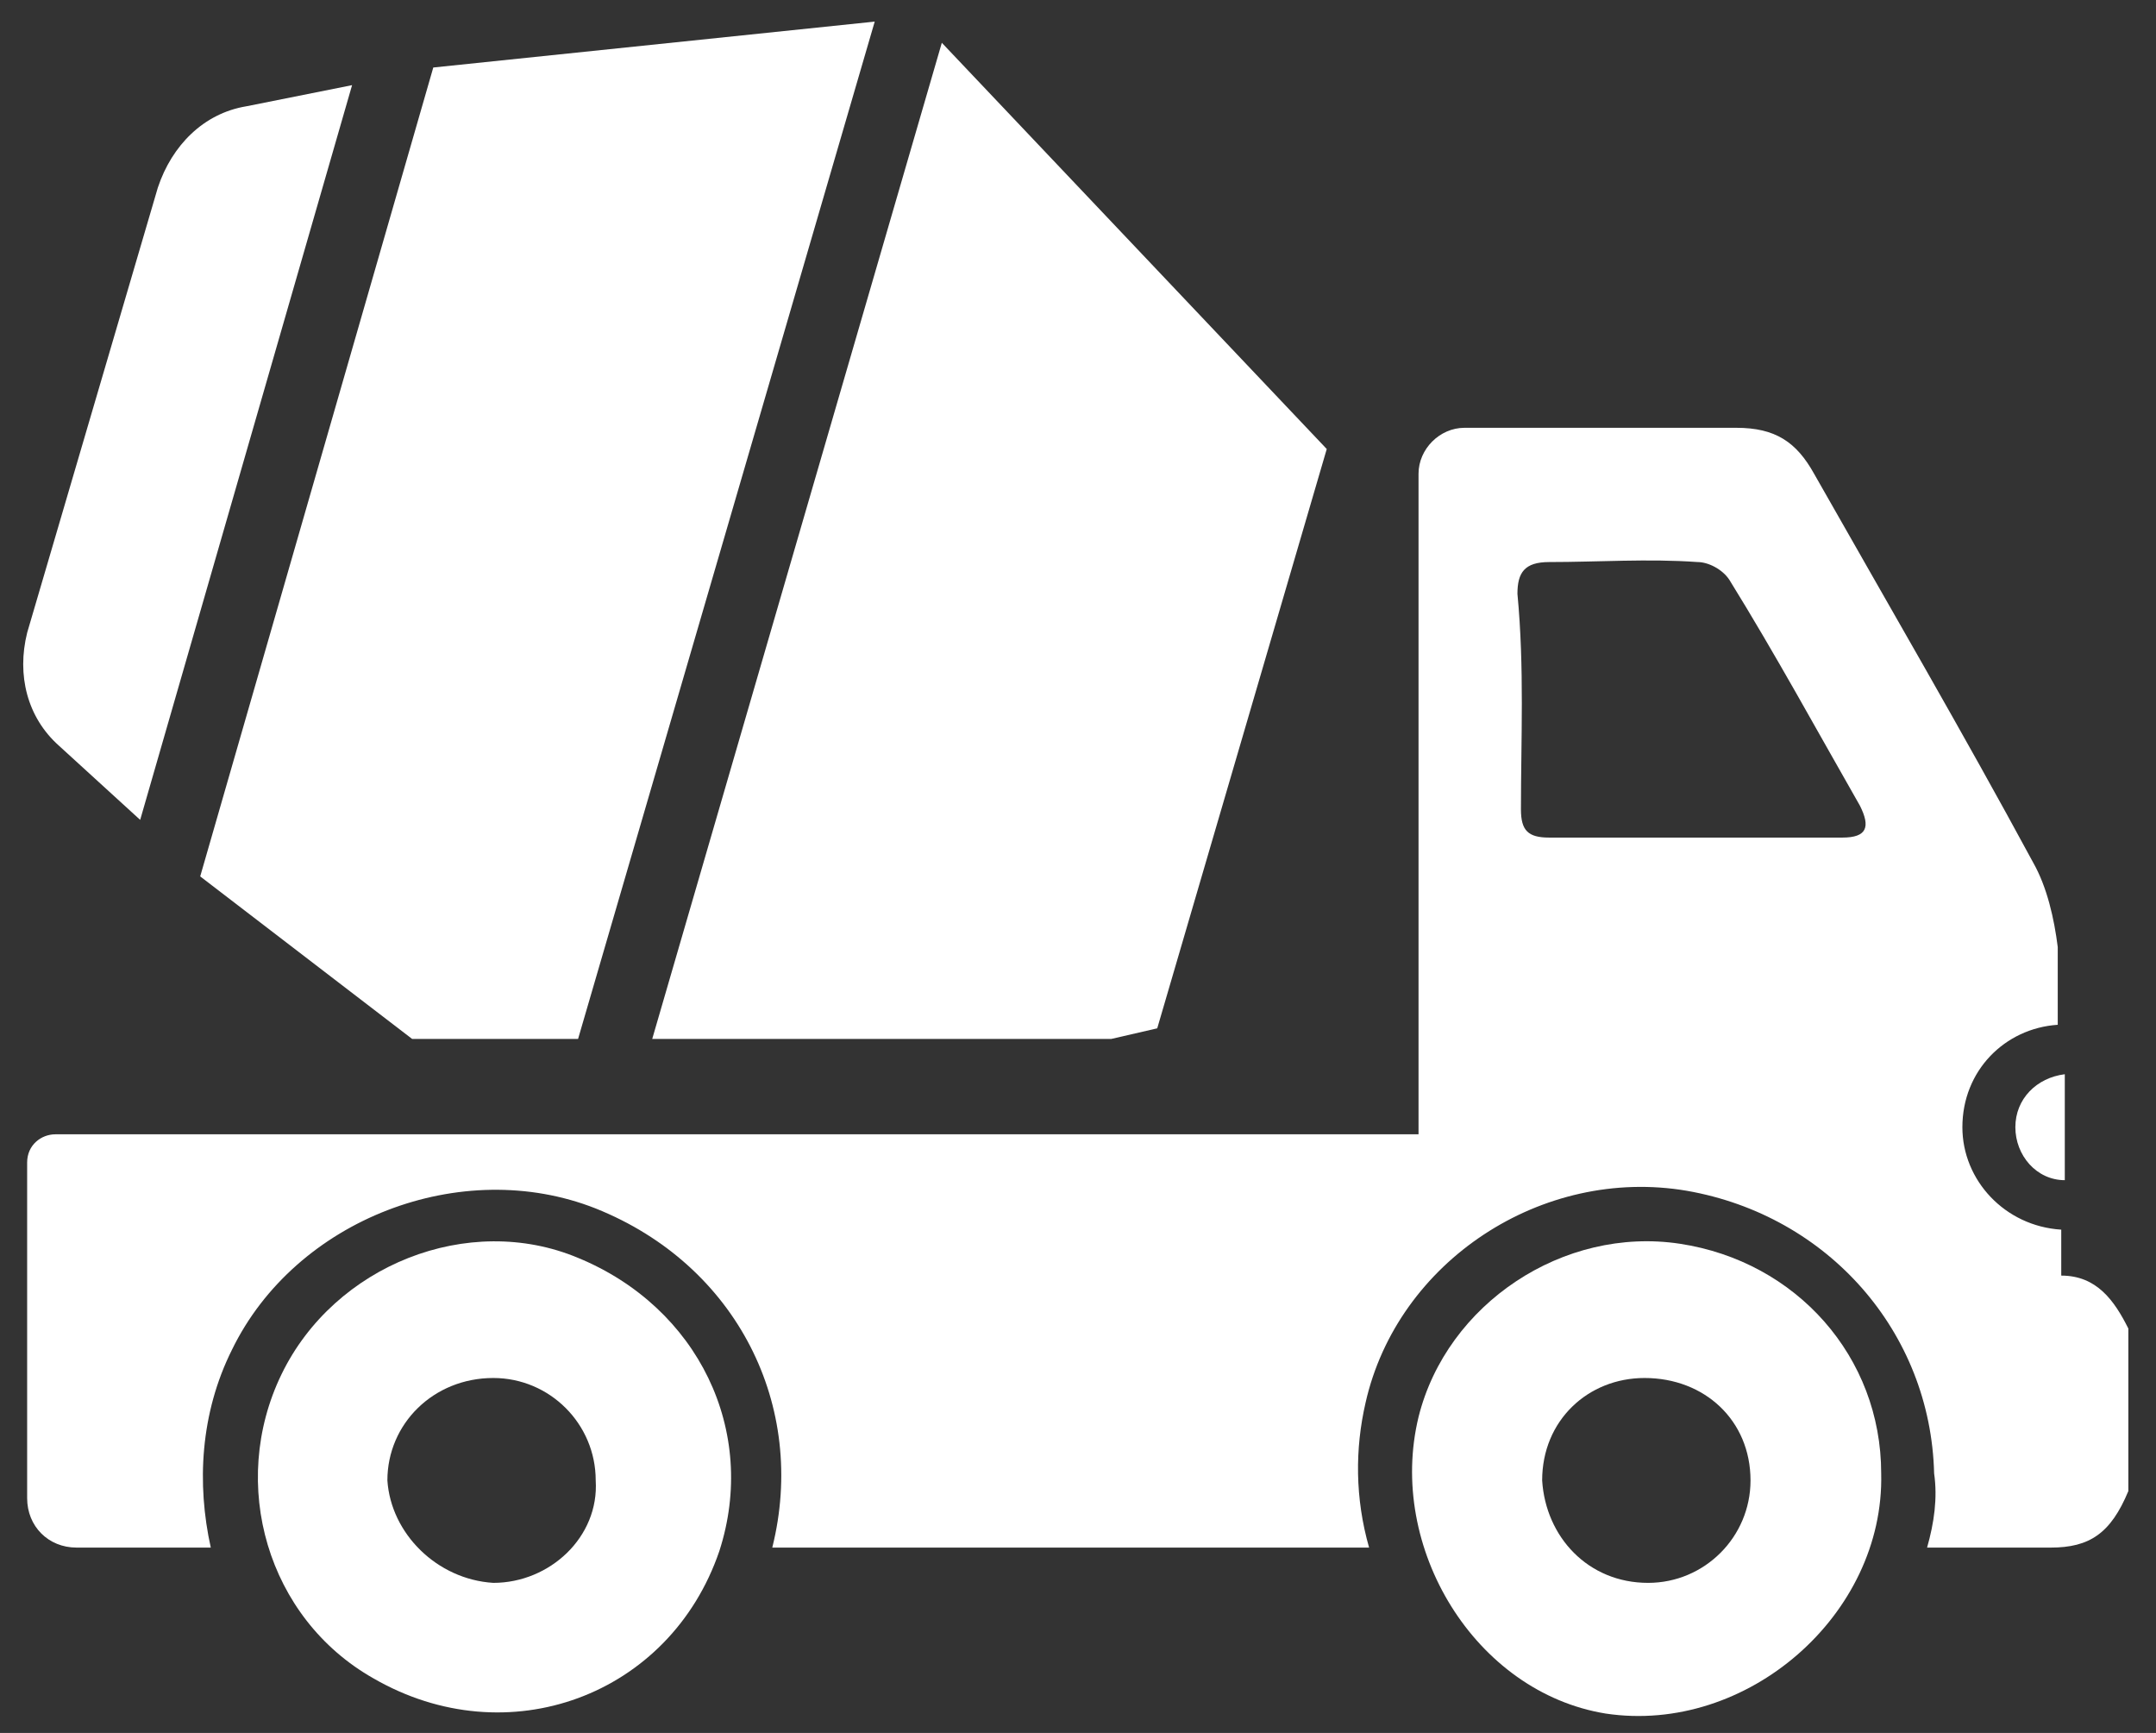
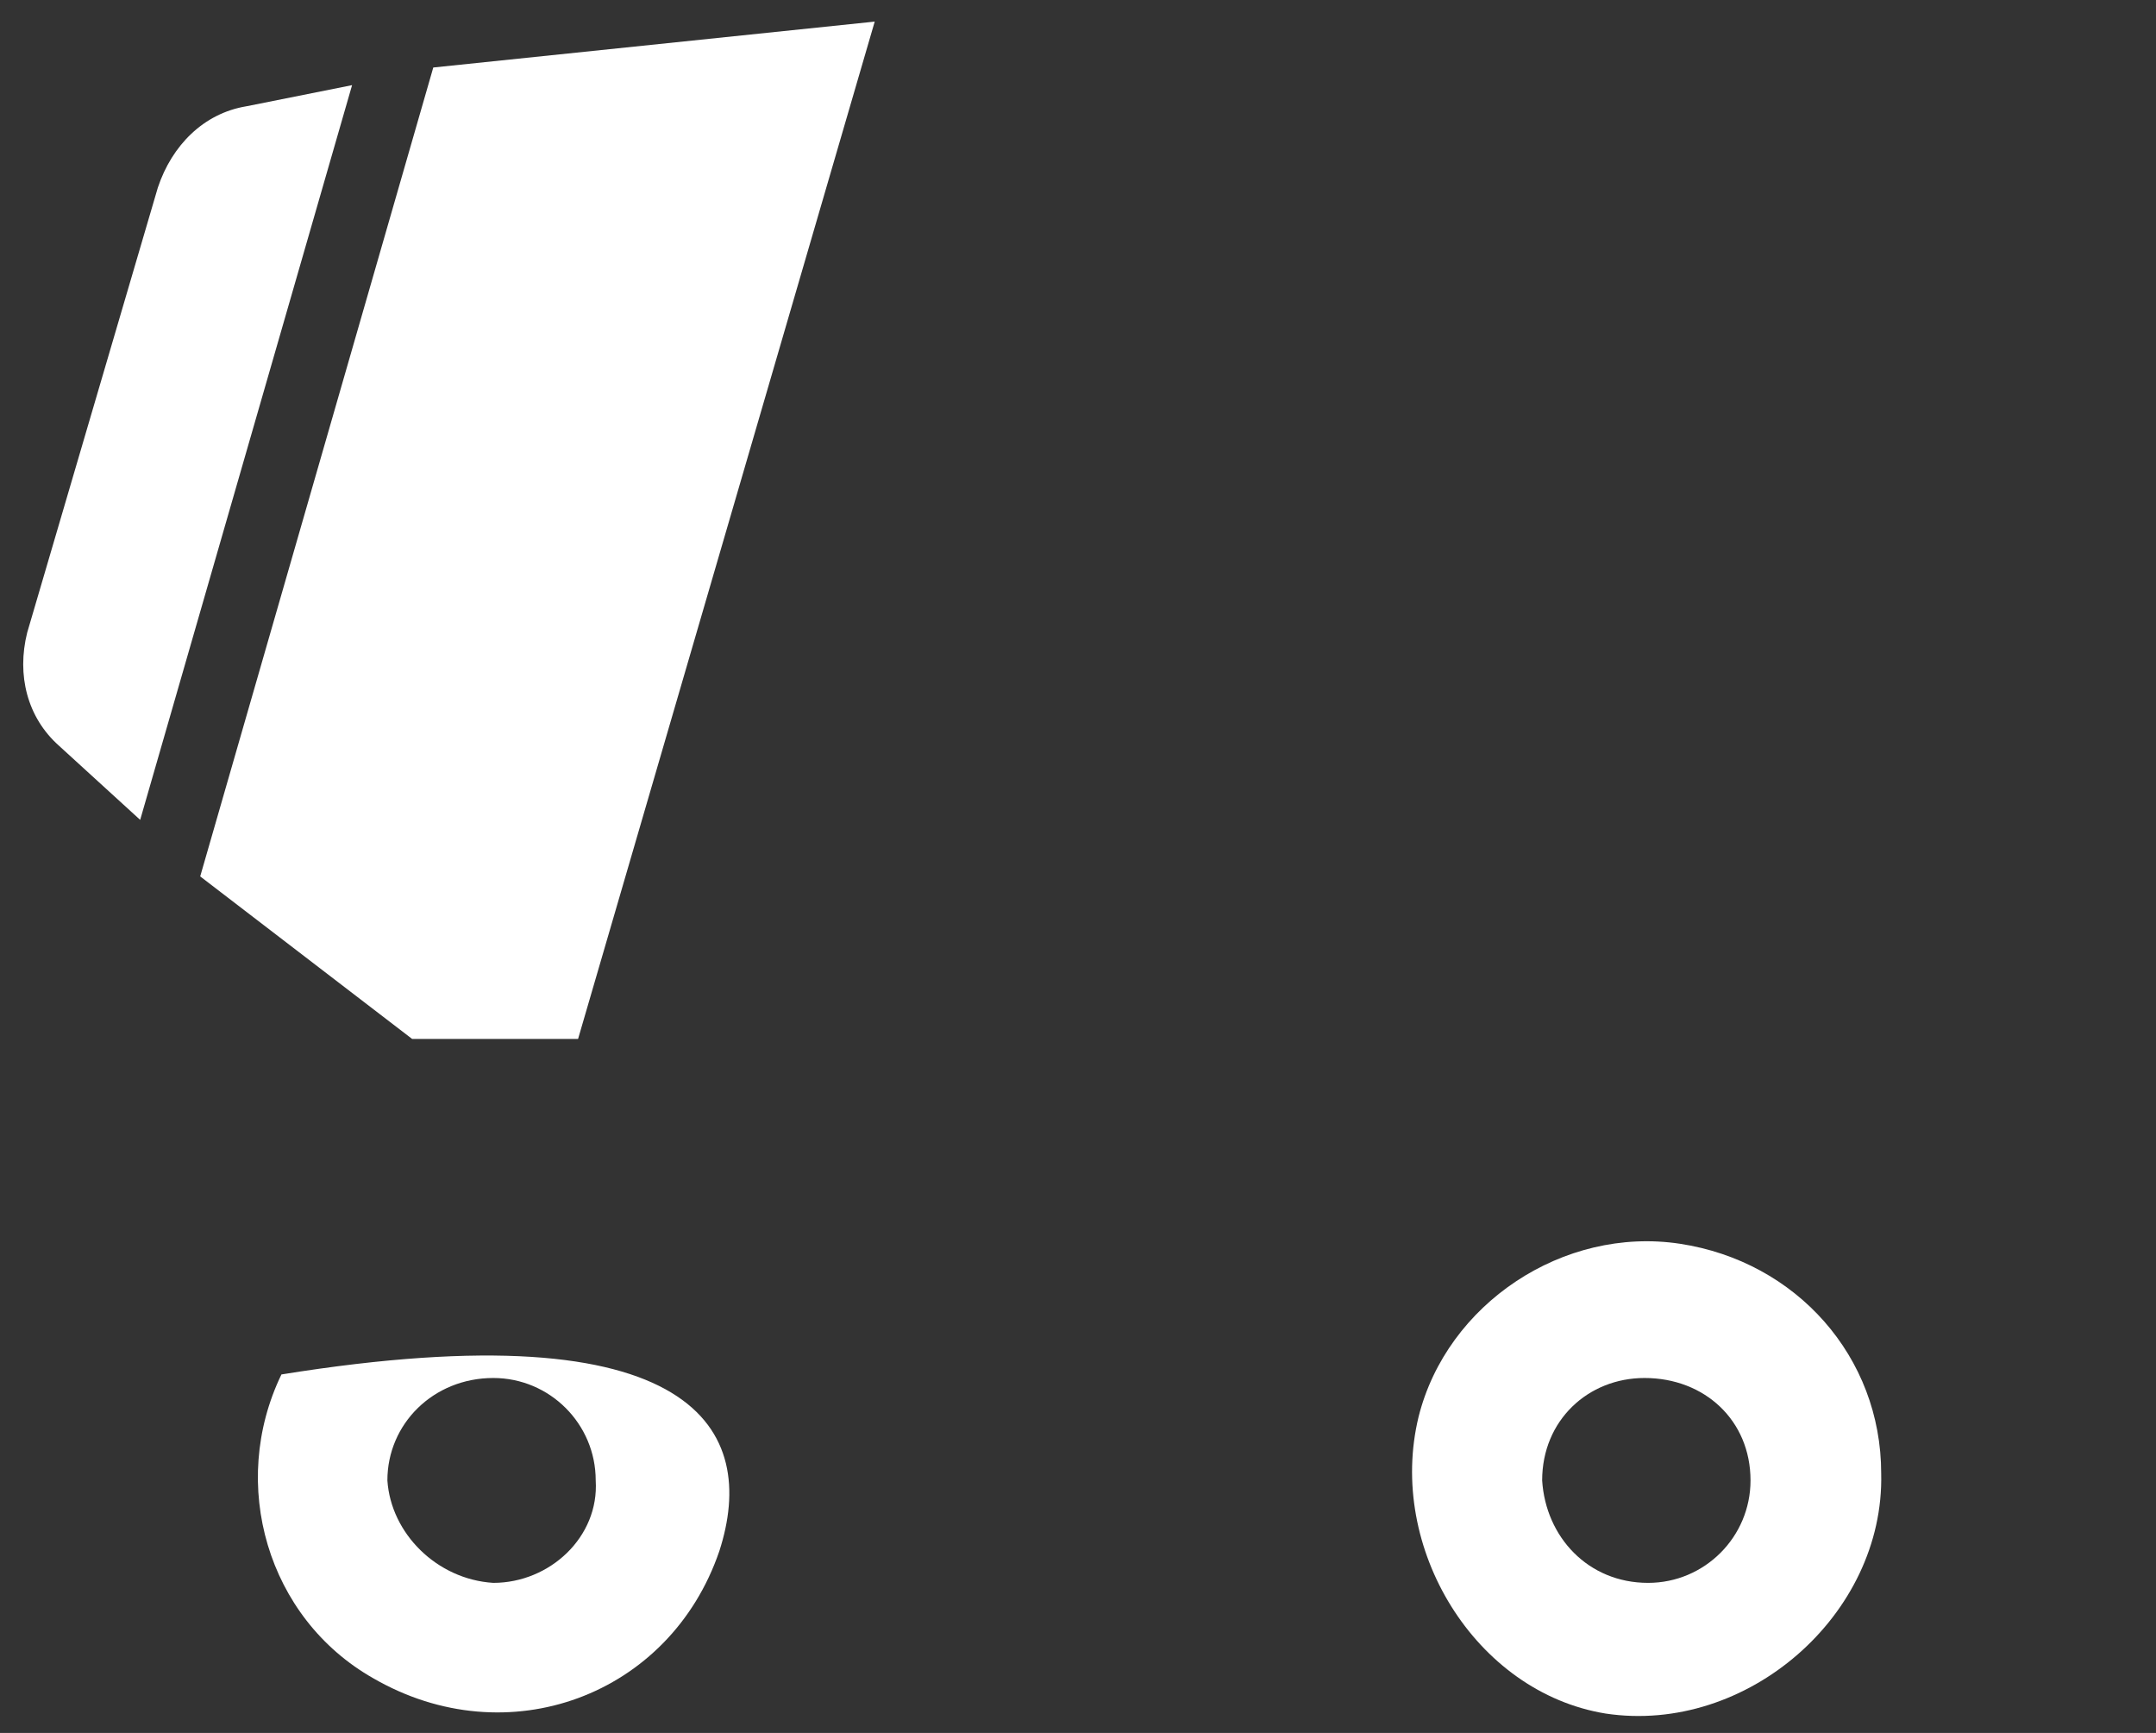
<svg xmlns="http://www.w3.org/2000/svg" width="56" height="45" viewBox="0 0 56 45" fill="none">
  <rect x="0" y="0" width="56" height="45" fill="#333333" stroke="none" />
-   <path d="M52.347 29.27C52.347 28.537 52.897 27.986 53.631 27.895C53.631 28.812 53.631 29.729 53.631 30.646C52.897 30.646 52.347 30.004 52.347 29.27Z" fill="white" />
  <path d="M36.846 36.792C37.579 33.857 40.606 31.839 43.633 32.297C46.66 32.756 48.862 35.233 48.862 38.26C48.953 41.929 45.376 45.047 41.707 44.497C38.313 43.947 36.02 40.186 36.846 36.792ZM42.808 41.103C44.275 41.103 45.468 39.911 45.468 38.443C45.468 36.884 44.275 35.783 42.716 35.783C41.248 35.783 40.056 36.884 40.056 38.443C40.148 39.911 41.248 41.103 42.808 41.103Z" fill="white" />
-   <path d="M7.31 35.691C8.686 32.848 12.171 31.472 15.015 32.664C18.134 33.949 19.693 37.159 18.684 40.278C17.4 44.038 13.18 45.598 9.695 43.58C6.943 42.021 5.934 38.535 7.31 35.691ZM12.813 41.103C14.281 41.103 15.565 39.911 15.473 38.443C15.473 36.976 14.281 35.783 12.813 35.783C11.254 35.783 10.062 36.976 10.062 38.443C10.153 39.819 11.346 41.012 12.813 41.103Z" fill="white" />
-   <path d="M36.845 29.455V12.302C36.845 11.66 37.396 11.109 38.038 11.109C40.239 11.109 44 11.109 45.101 11.109C46.11 11.109 46.66 11.476 47.119 12.302C49.045 15.696 50.971 18.998 52.806 22.392C53.172 23.034 53.356 23.859 53.448 24.593C53.448 24.96 53.448 26.244 53.448 26.611C52.072 26.703 50.971 27.803 50.971 29.271C50.971 30.647 52.072 31.839 53.539 31.931V33.124C54.457 33.124 54.915 33.766 55.282 34.499V38.719C54.824 39.82 54.273 40.187 53.264 40.187H50.054C50.237 39.544 50.329 38.902 50.237 38.26C50.146 34.591 47.486 31.564 43.816 30.922C40.056 30.28 36.295 32.757 35.469 36.426C35.194 37.618 35.194 38.902 35.561 40.187H20.059C20.977 36.517 19.142 32.848 15.473 31.381C11.988 30.005 7.676 31.656 6.025 35.05C5.2 36.701 5.108 38.535 5.475 40.187H1.989C1.256 40.187 0.705 39.636 0.705 38.902V30.188C0.705 29.73 1.072 29.455 1.439 29.455H36.845ZM39.505 21.016C39.505 21.566 39.689 21.75 40.239 21.75C41.432 21.75 46.568 21.75 47.852 21.75C48.495 21.75 48.586 21.474 48.311 20.924C47.21 18.998 46.11 16.98 44.917 15.054C44.734 14.778 44.367 14.595 44.092 14.595C42.807 14.503 41.523 14.595 40.239 14.595C39.597 14.595 39.414 14.87 39.414 15.421C39.597 17.347 39.505 19.181 39.505 21.016Z" fill="white" />
+   <path d="M7.31 35.691C18.134 33.949 19.693 37.159 18.684 40.278C17.4 44.038 13.18 45.598 9.695 43.58C6.943 42.021 5.934 38.535 7.31 35.691ZM12.813 41.103C14.281 41.103 15.565 39.911 15.473 38.443C15.473 36.976 14.281 35.783 12.813 35.783C11.254 35.783 10.062 36.976 10.062 38.443C10.153 39.819 11.346 41.012 12.813 41.103Z" fill="white" />
  <path d="M3.641 21.29L9.145 2.211L6.393 2.761C5.292 2.945 4.467 3.77 4.1 4.871L0.706 16.428C0.431 17.529 0.706 18.63 1.531 19.364L3.641 21.29Z" fill="white" />
-   <path d="M16.941 26.978H28.866L30.058 26.703L34.461 11.66L24.463 1.111L16.941 26.978Z" fill="white" />
  <path d="M5.2 22.758L10.704 26.978H15.015L22.72 0.561L11.254 1.753L5.2 22.758Z" fill="white" />
</svg>